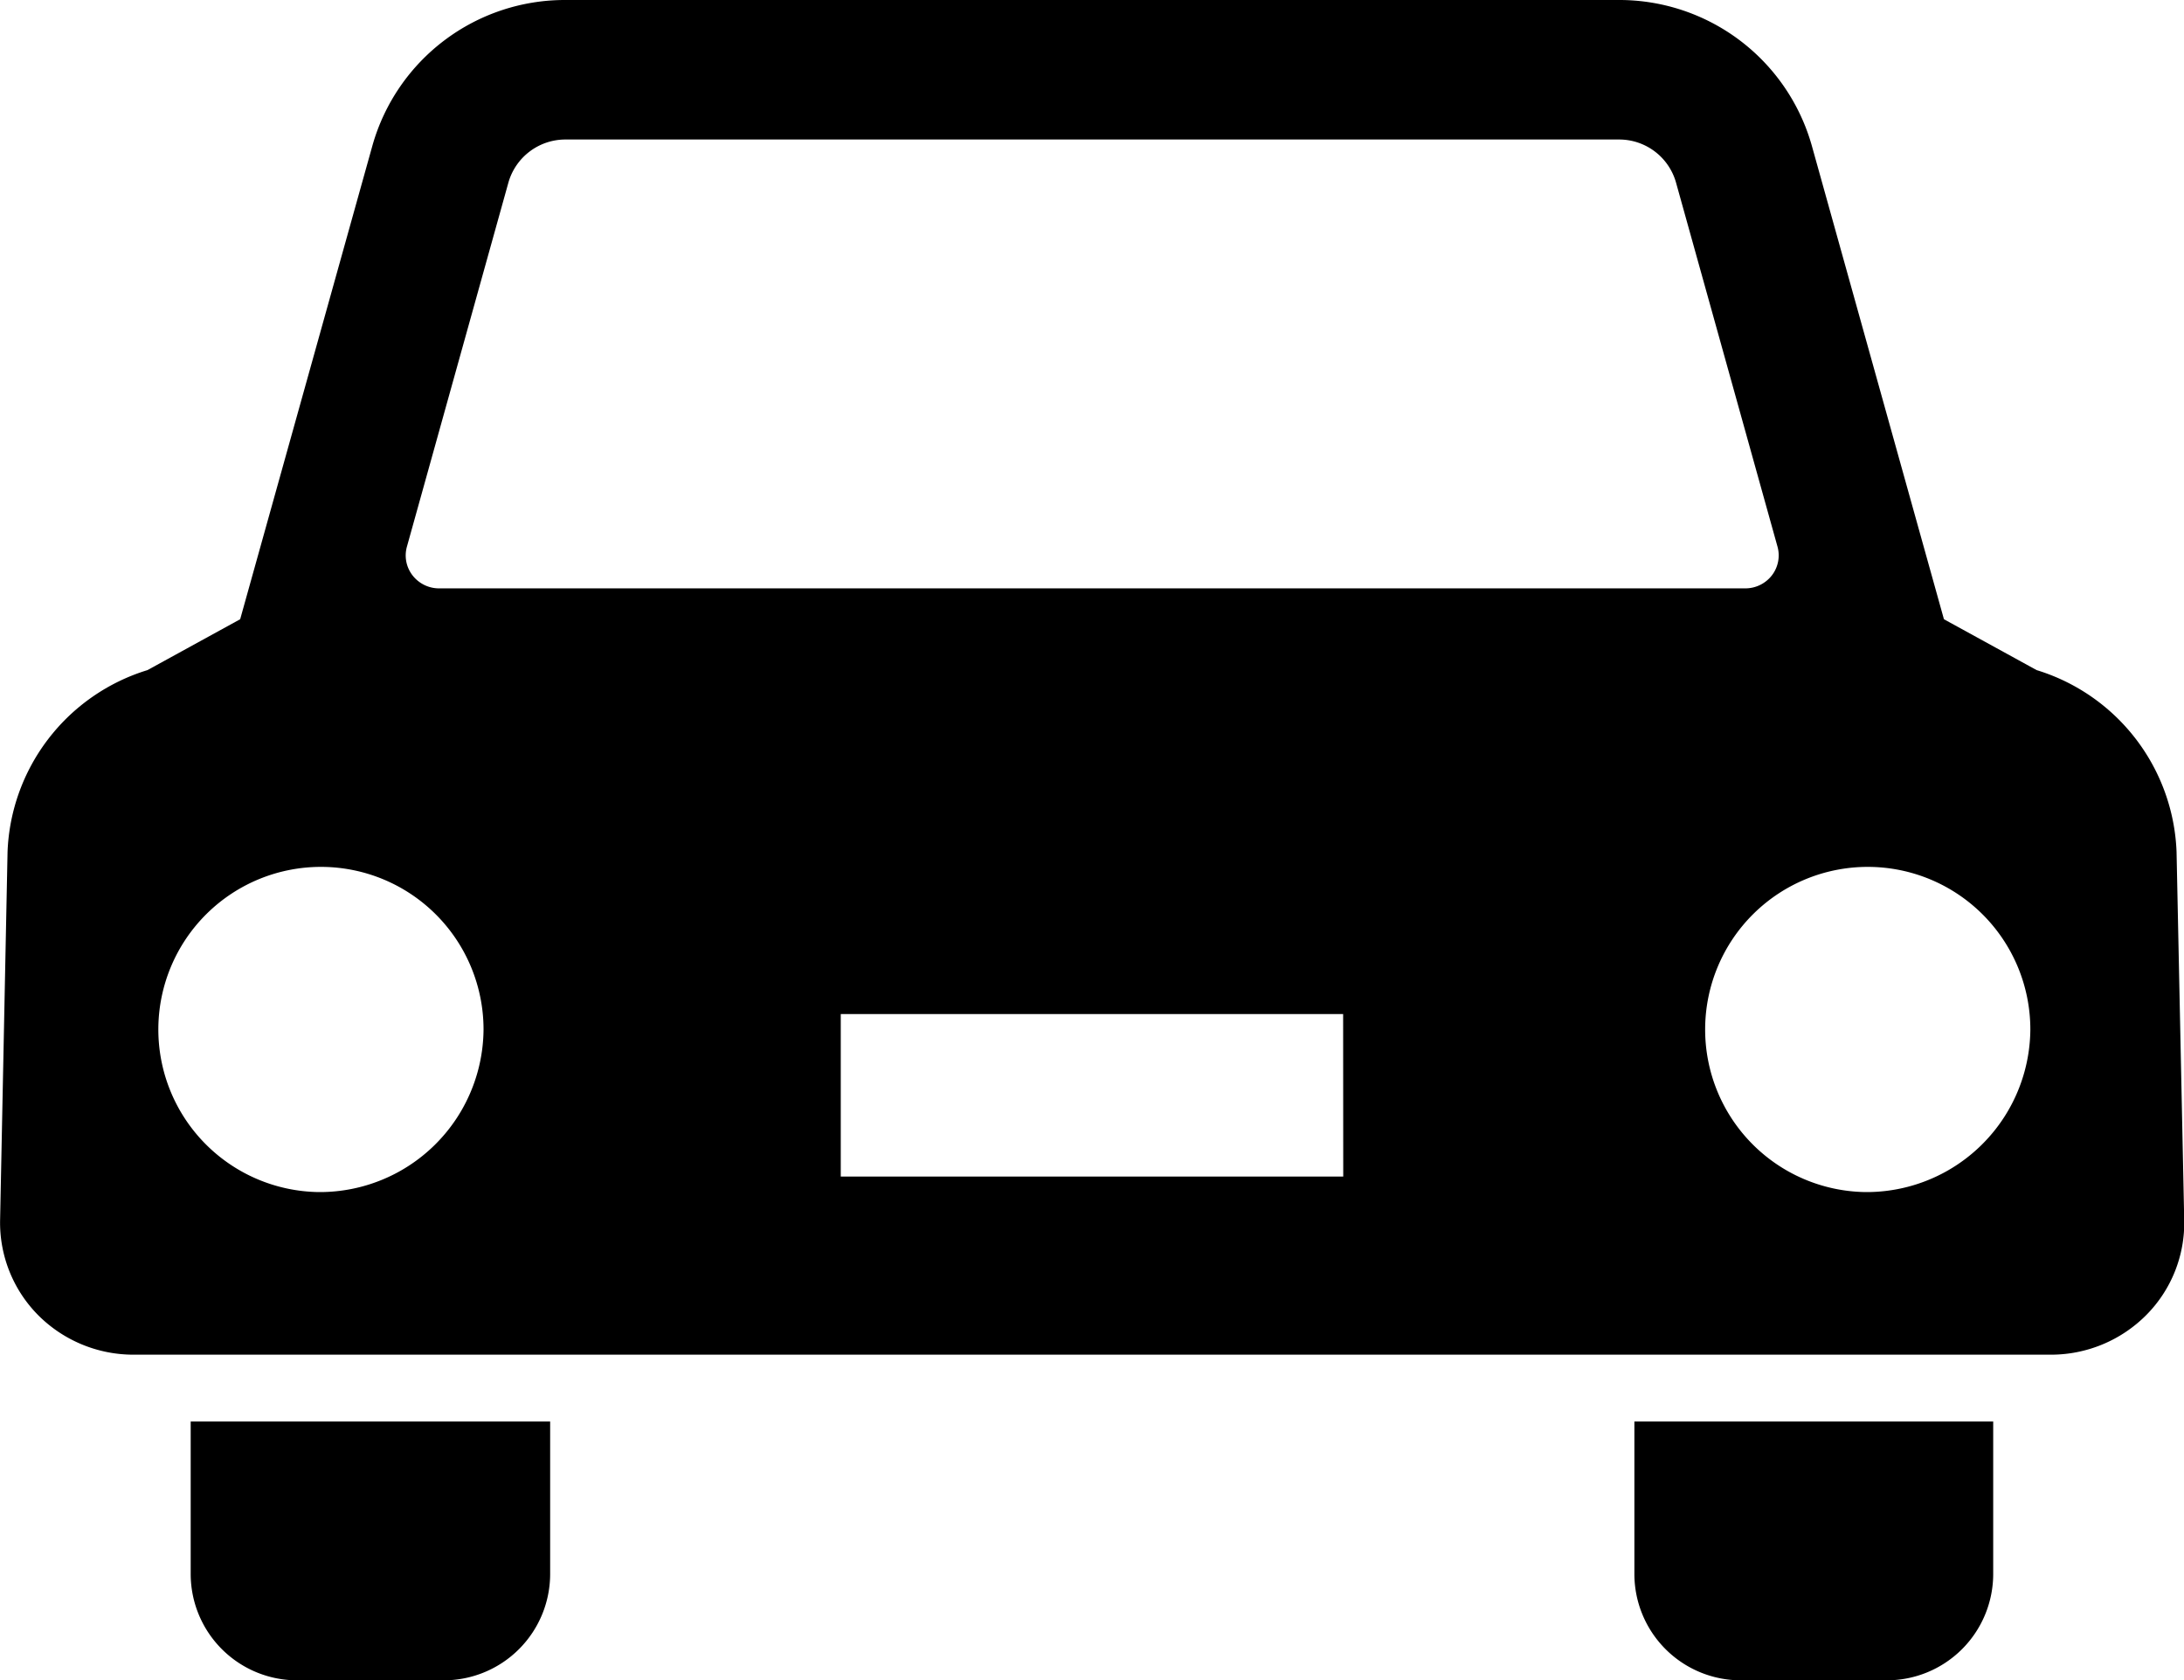
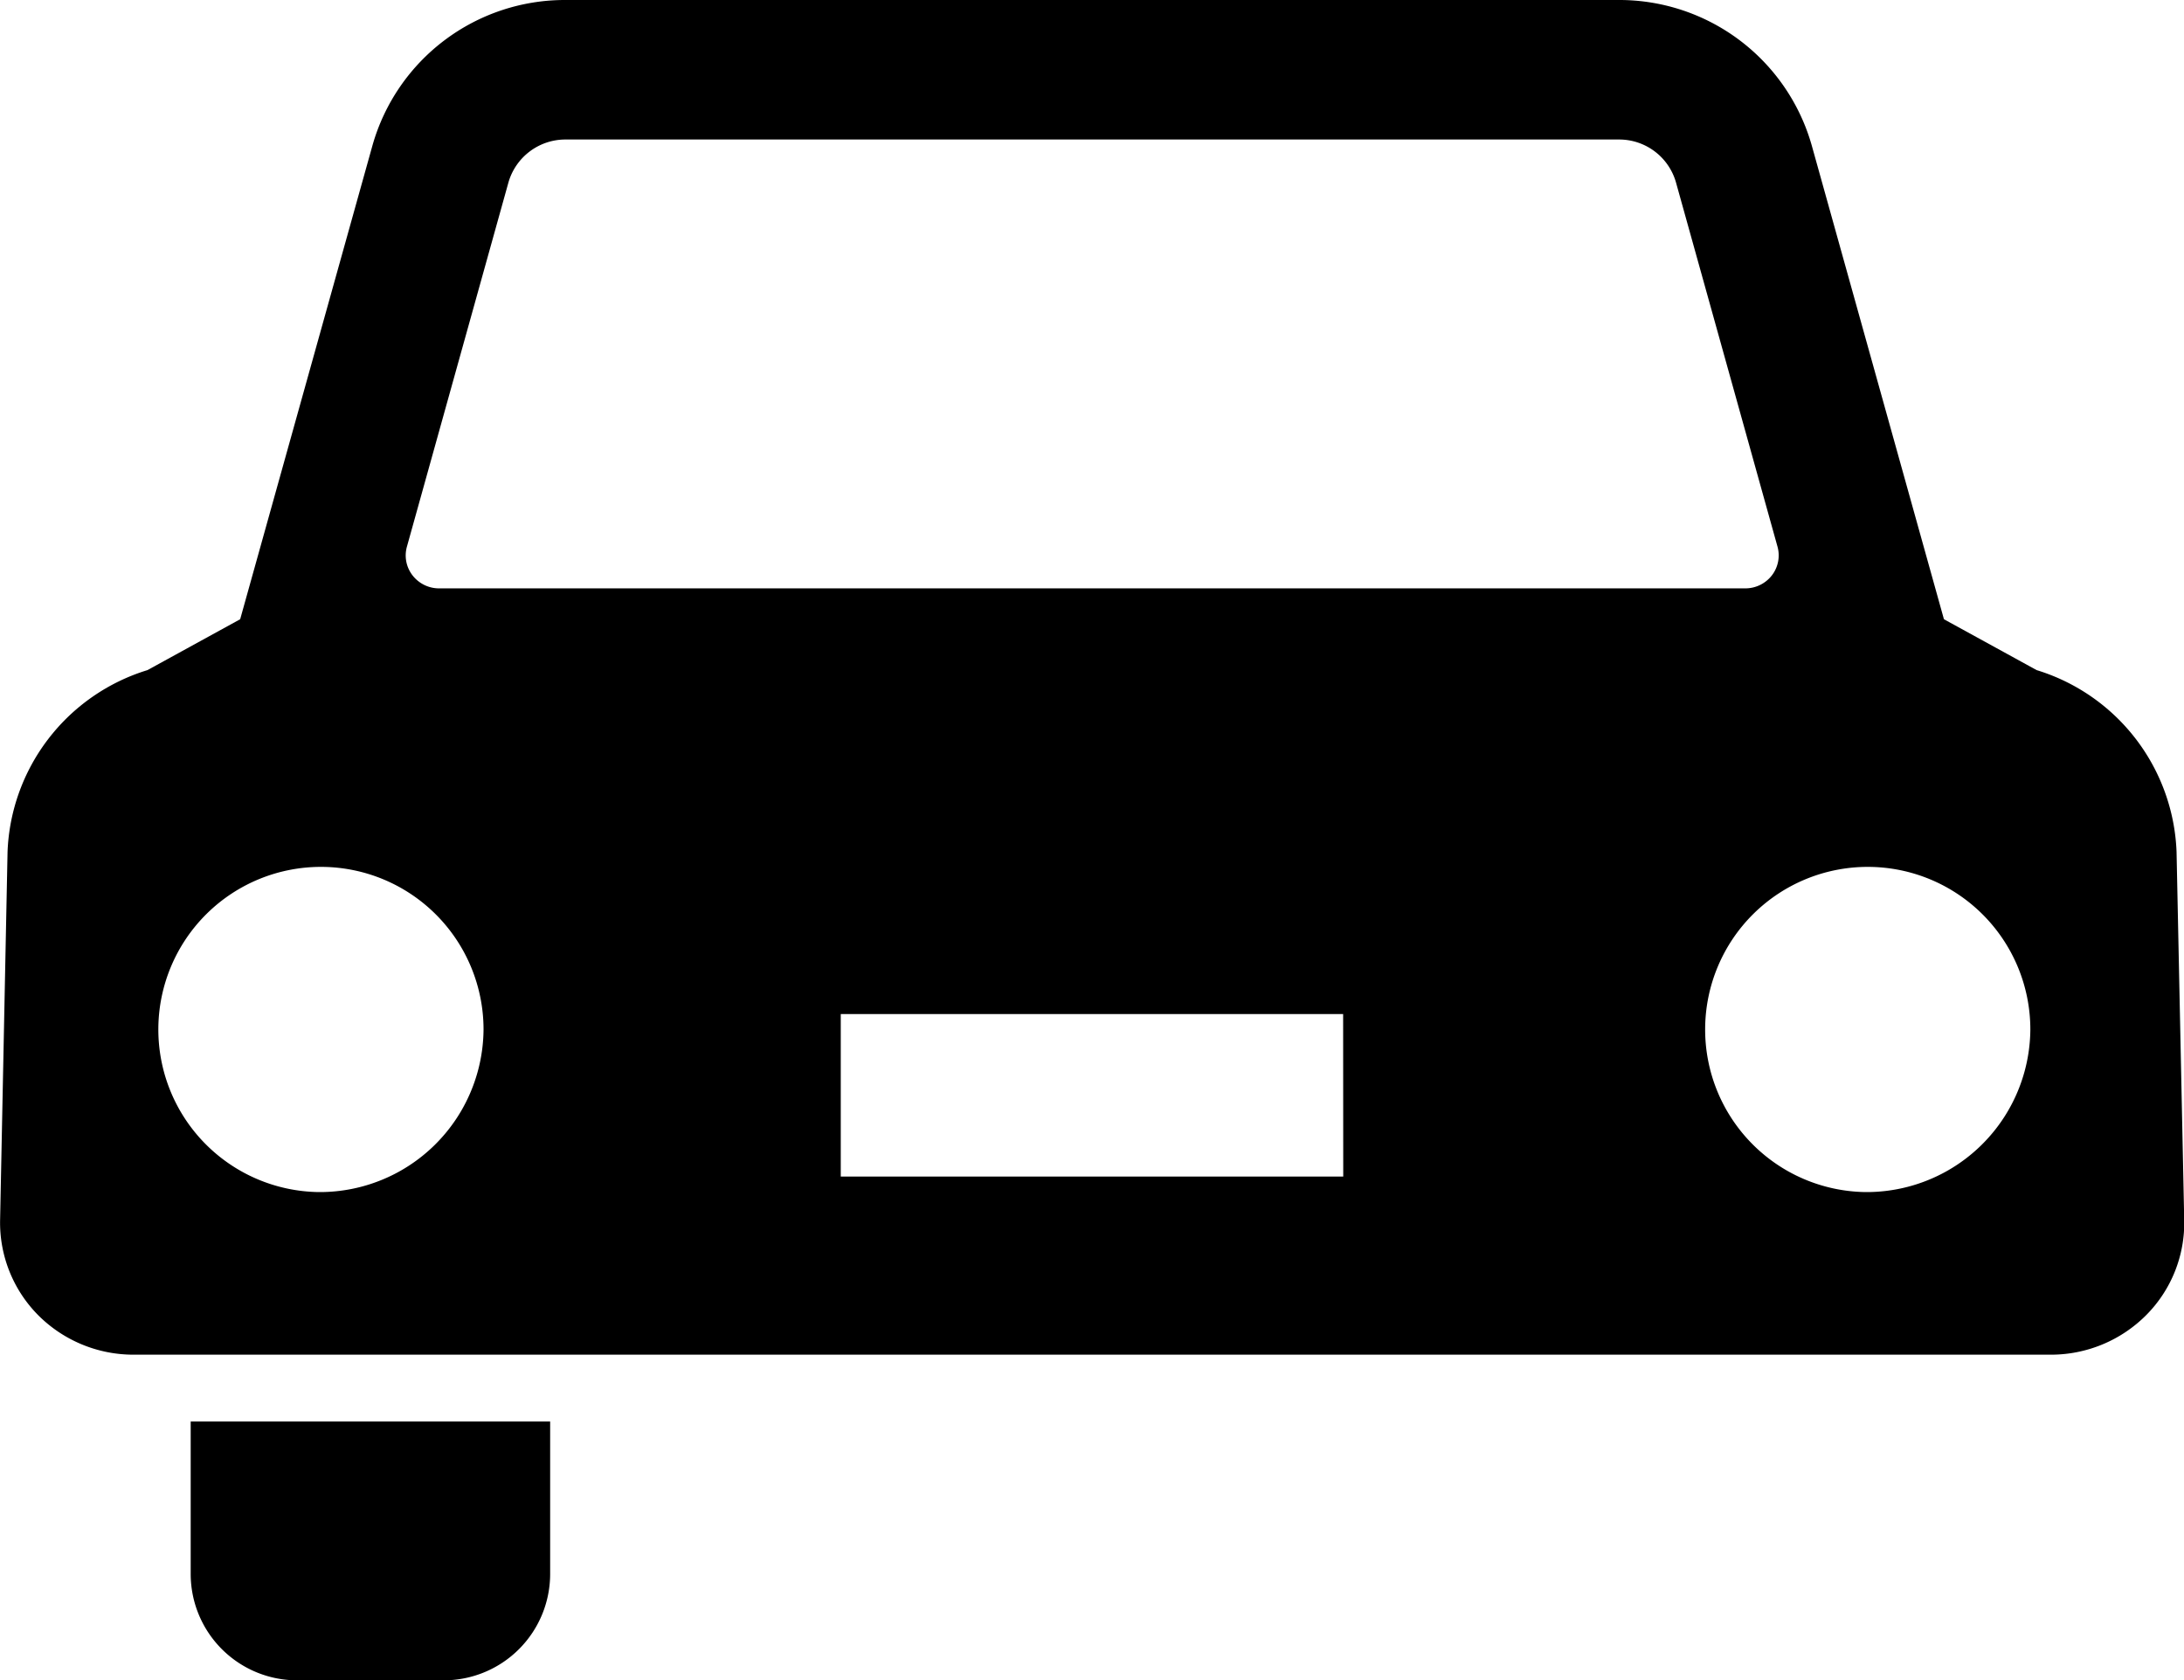
<svg xmlns="http://www.w3.org/2000/svg" width="20.524" height="15.79" viewBox="0 0 20.524 15.79">
  <g id="icon-car" transform="translate(0.001 -59.047)">
    <path id="パス_46693" data-name="パス 46693" d="M42.022,397.338a1,1,0,0,0,1,1H44.4a1,1,0,0,0,1-1v-1.432H42.022Z" transform="translate(-40.231 -323.501)" />
-     <path id="パス_46694" data-name="パス 46694" d="M390.85,397.338a1,1,0,0,0,1,1h1.372a1,1,0,0,0,1-1v-1.432H390.85Z" transform="translate(-375.492 -323.501)" />
    <path id="パス_46695" data-name="パス 46695" d="M20.453,67.05a1.861,1.861,0,0,0-1.315-1.706l-.871-.478-1.243-4.455a1.88,1.88,0,0,0-1.815-1.364h-9.9A1.879,1.879,0,0,0,3.5,60.411L2.256,64.866l-.871.478A1.861,1.861,0,0,0,.07,67.05L0,70.509a1.235,1.235,0,0,0,.356.895,1.264,1.264,0,0,0,.9.373H19.269a1.263,1.263,0,0,0,.9-.373,1.229,1.229,0,0,0,.356-.895ZM3.823,64.184l.955-3.426a.557.557,0,0,1,.536-.4h9.9a.555.555,0,0,1,.534.4l.955,3.426a.307.307,0,0,1-.053.27.316.316,0,0,1-.249.122H4.126a.315.315,0,0,1-.25-.122A.305.305,0,0,1,3.823,64.184Zm-.83,6.065a1.528,1.528,0,1,1,1.55-1.528A1.539,1.539,0,0,1,2.993,70.249Zm9.629-.146H7.9V68.576h4.721Zm4.907.146a1.528,1.528,0,1,1,1.55-1.528A1.539,1.539,0,0,1,17.529,70.249Z" />
  </g>
</svg>